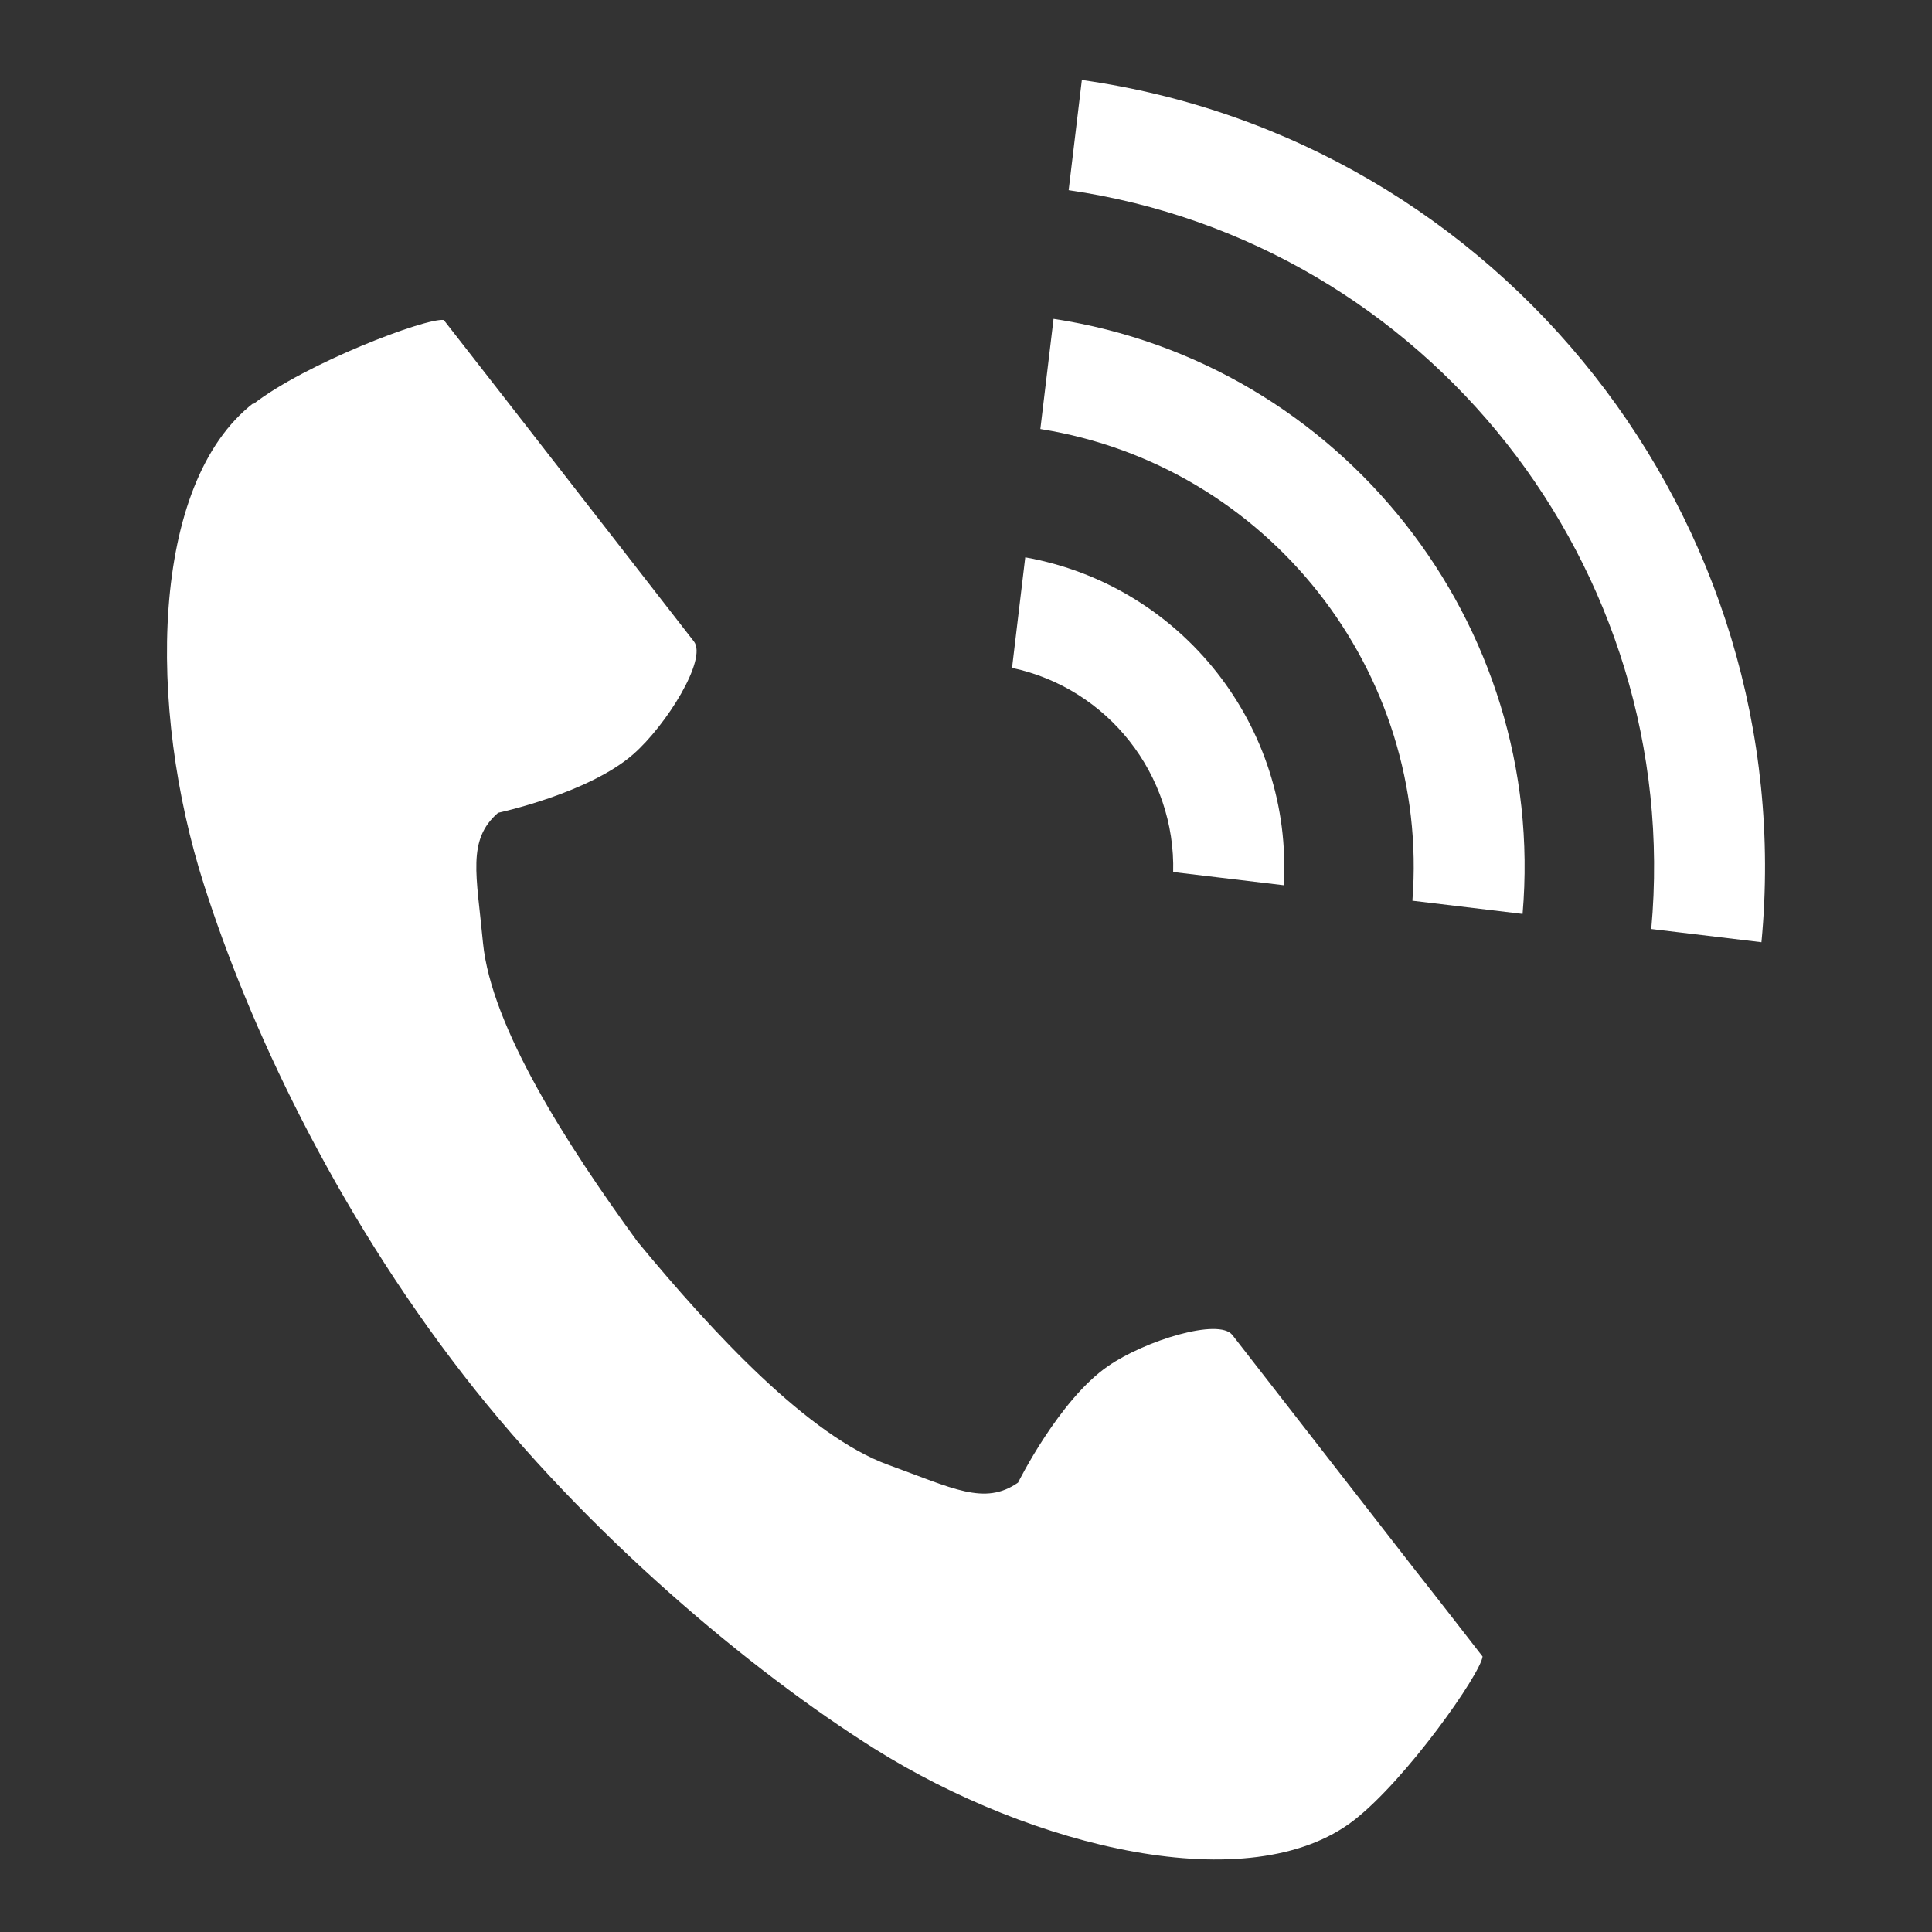
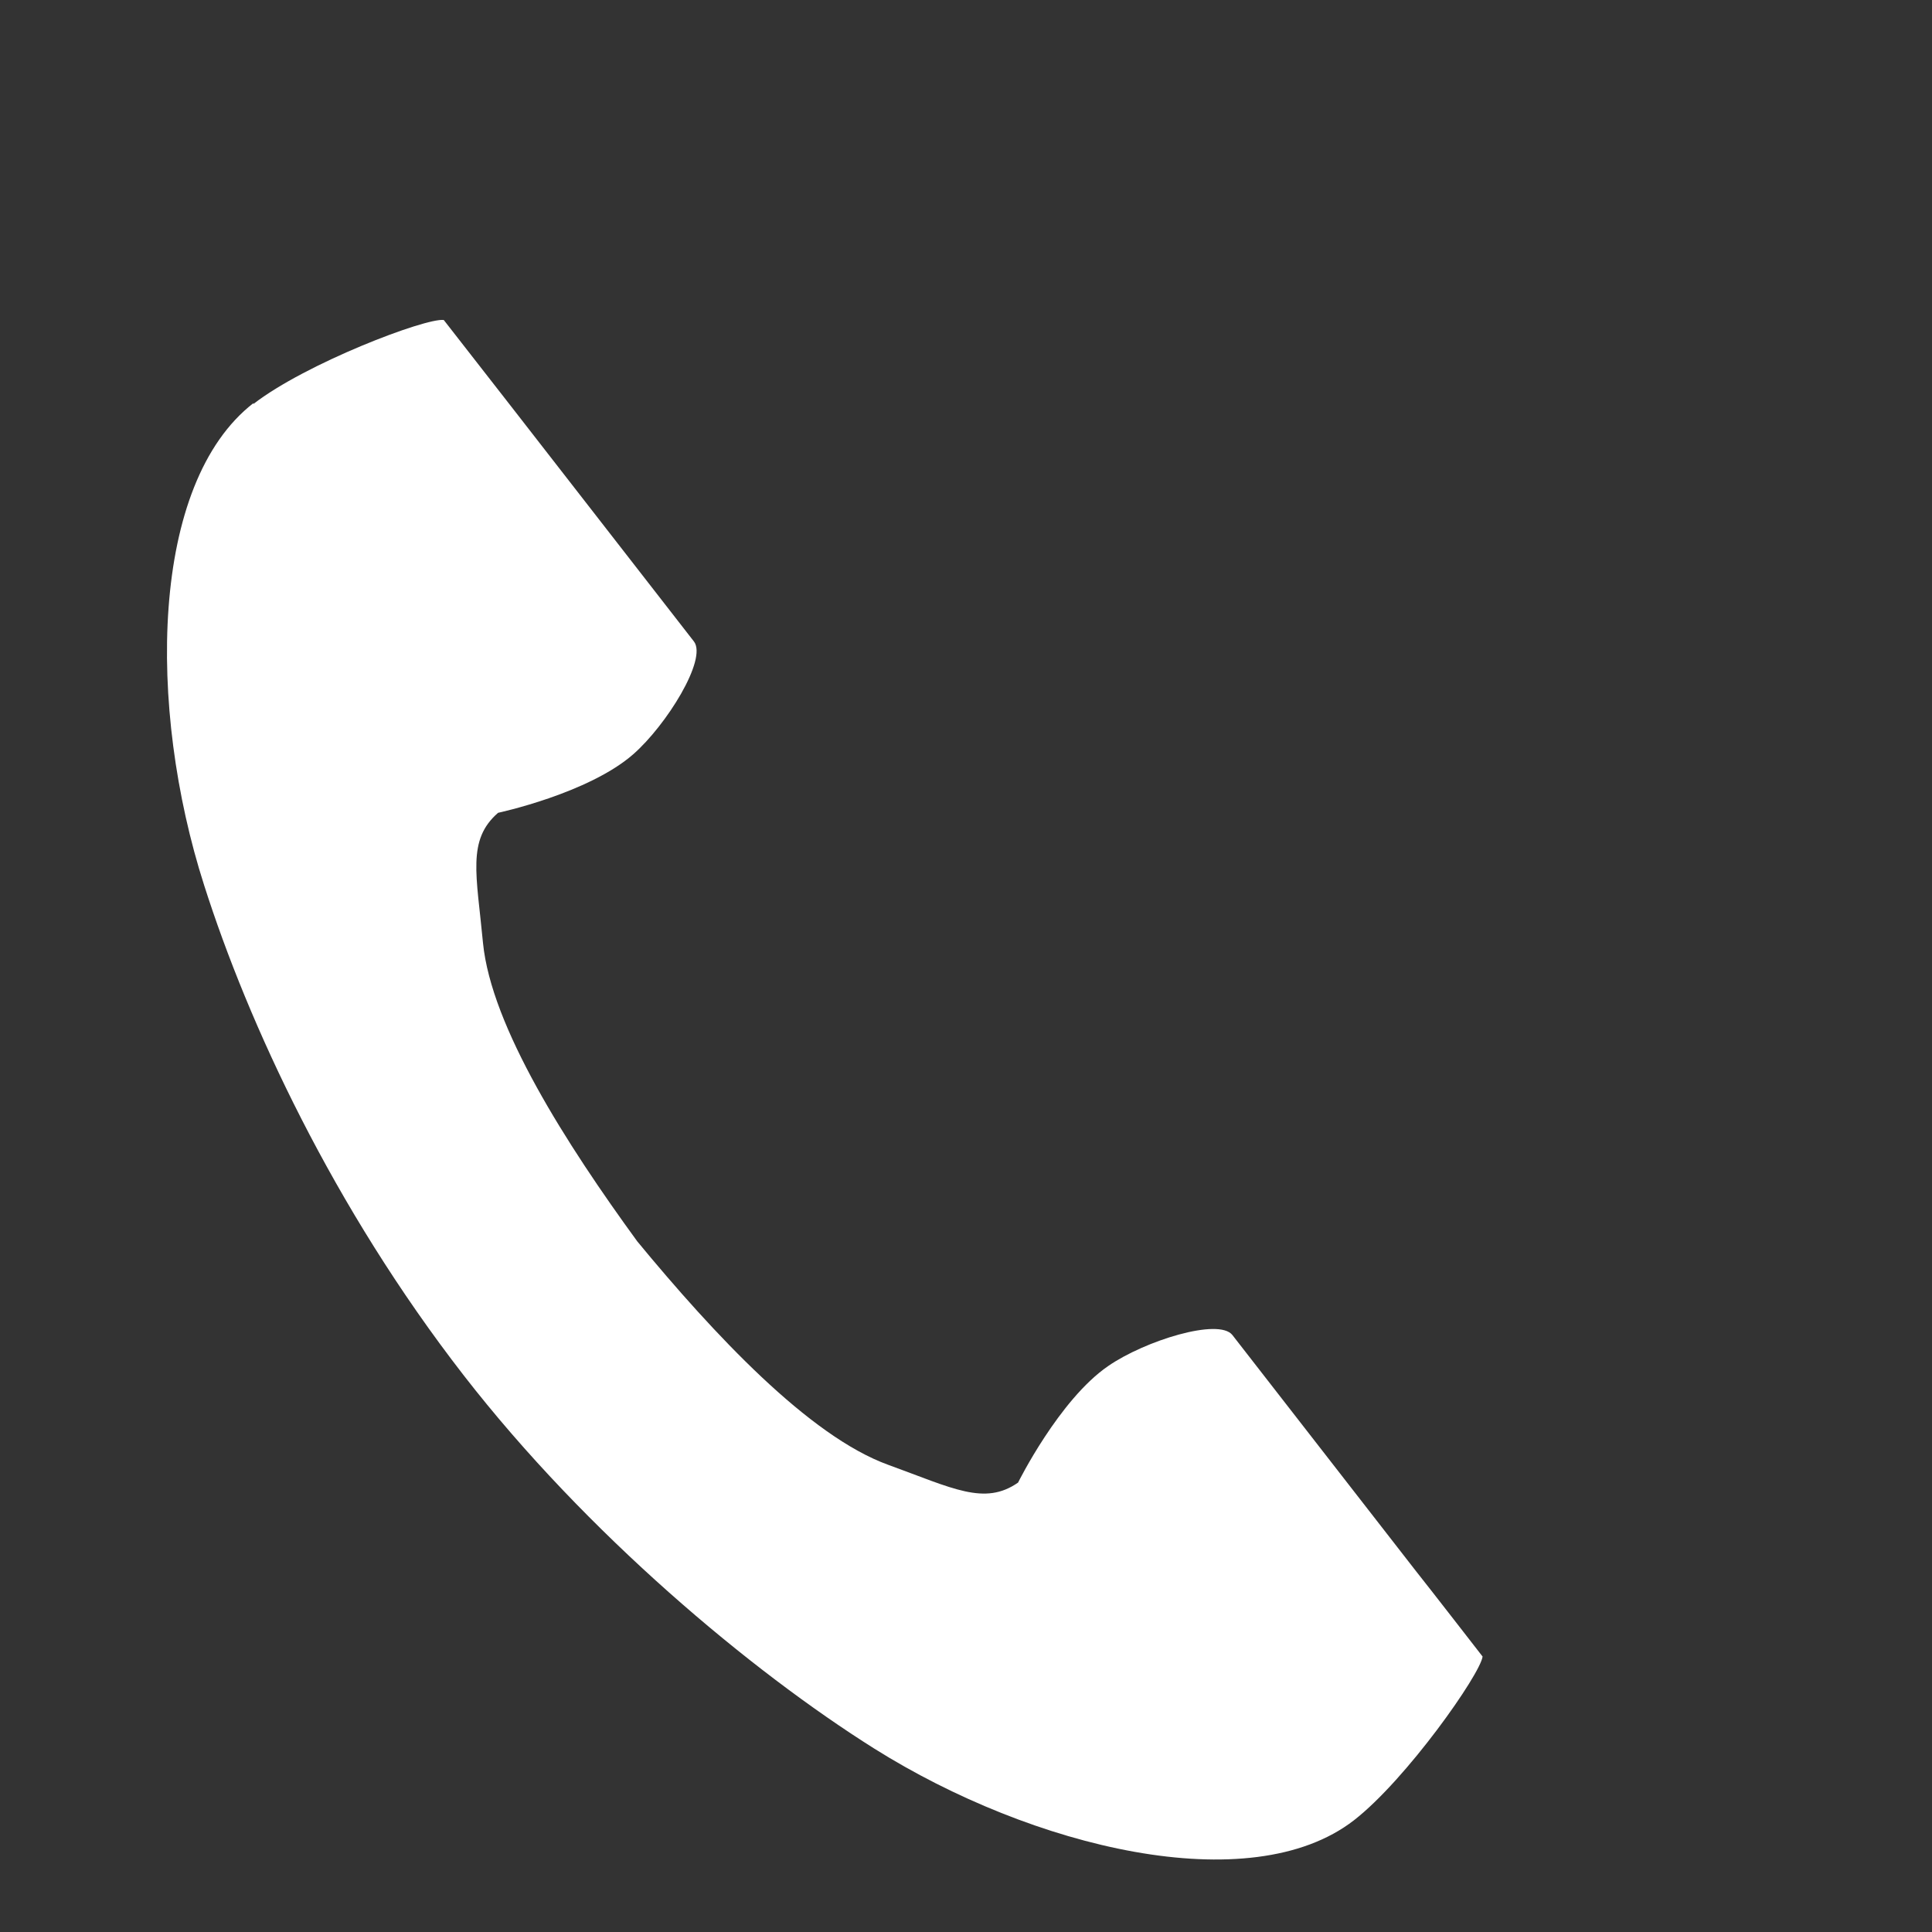
<svg xmlns="http://www.w3.org/2000/svg" version="1.1" viewBox="0 0 512 512">
  <rect x="0" y="0" width="512" height="512" fill="#333333" stroke="none" />
  <defs>
    <style>
      .cls-1 {
        fill: #fff;
      }
    </style>
  </defs>
  <g>
    <g id="_x32_">
      <g>
        <path class="cls-1" d="M67.2,106.8c-27.5,21.3-28.2,80.7-13.1,127.8,11.7,36.7,34.2,85.3,68.8,129.9,32.6,42,76.2,78.4,108.8,98.9,41.9,26.3,99.6,40.3,127.1,19,13.9-10.8,33.5-38.7,34.1-43.4,0,0-14.5-18.7-17.7-22.7l-48.6-62.5c-3.6-4.6-23.2,1.5-32.9,8.2-13,8.9-23.9,30.9-23.9,30.9-8.9,6.2-17.3,1.5-34.4-4.7-21-7.6-46.2-34.6-66.5-59.2-18.8-25.8-38.7-56.9-40.9-79.1-1.7-18.1-4.3-27.3,4-34.5,0,0,23.9-5.1,35.8-15.5,8.8-7.7,19.7-25.2,16.1-29.9l-48.6-62.5c-3.2-4.1-17.7-22.7-17.7-22.7-4.8-.6-36.6,11.5-50.5,22.3Z" />
-         <path class="cls-1" d="M437.6,246.2c8.7-95.7-59.3-182-154.4-195.8l3.5-29.2c111.2,15.7,190.7,116.7,180.1,228.5l-29.2-3.5Z" />
-         <path class="cls-1" d="M374.3,238.7c4.7-60.8-38.3-115.4-98.6-125l3.5-29.2c76.3,11.6,130.9,80.8,124.3,157.7l-29.2-3.5Z" />
-         <path class="cls-1" d="M310.9,231.2c.7-25.9-17.3-48.8-42.7-54.2l3.5-29.3c41.5,7.4,71,44.9,68.5,86.9l-29.3-3.5Z" />
      </g>
    </g>
  </g>
</svg>